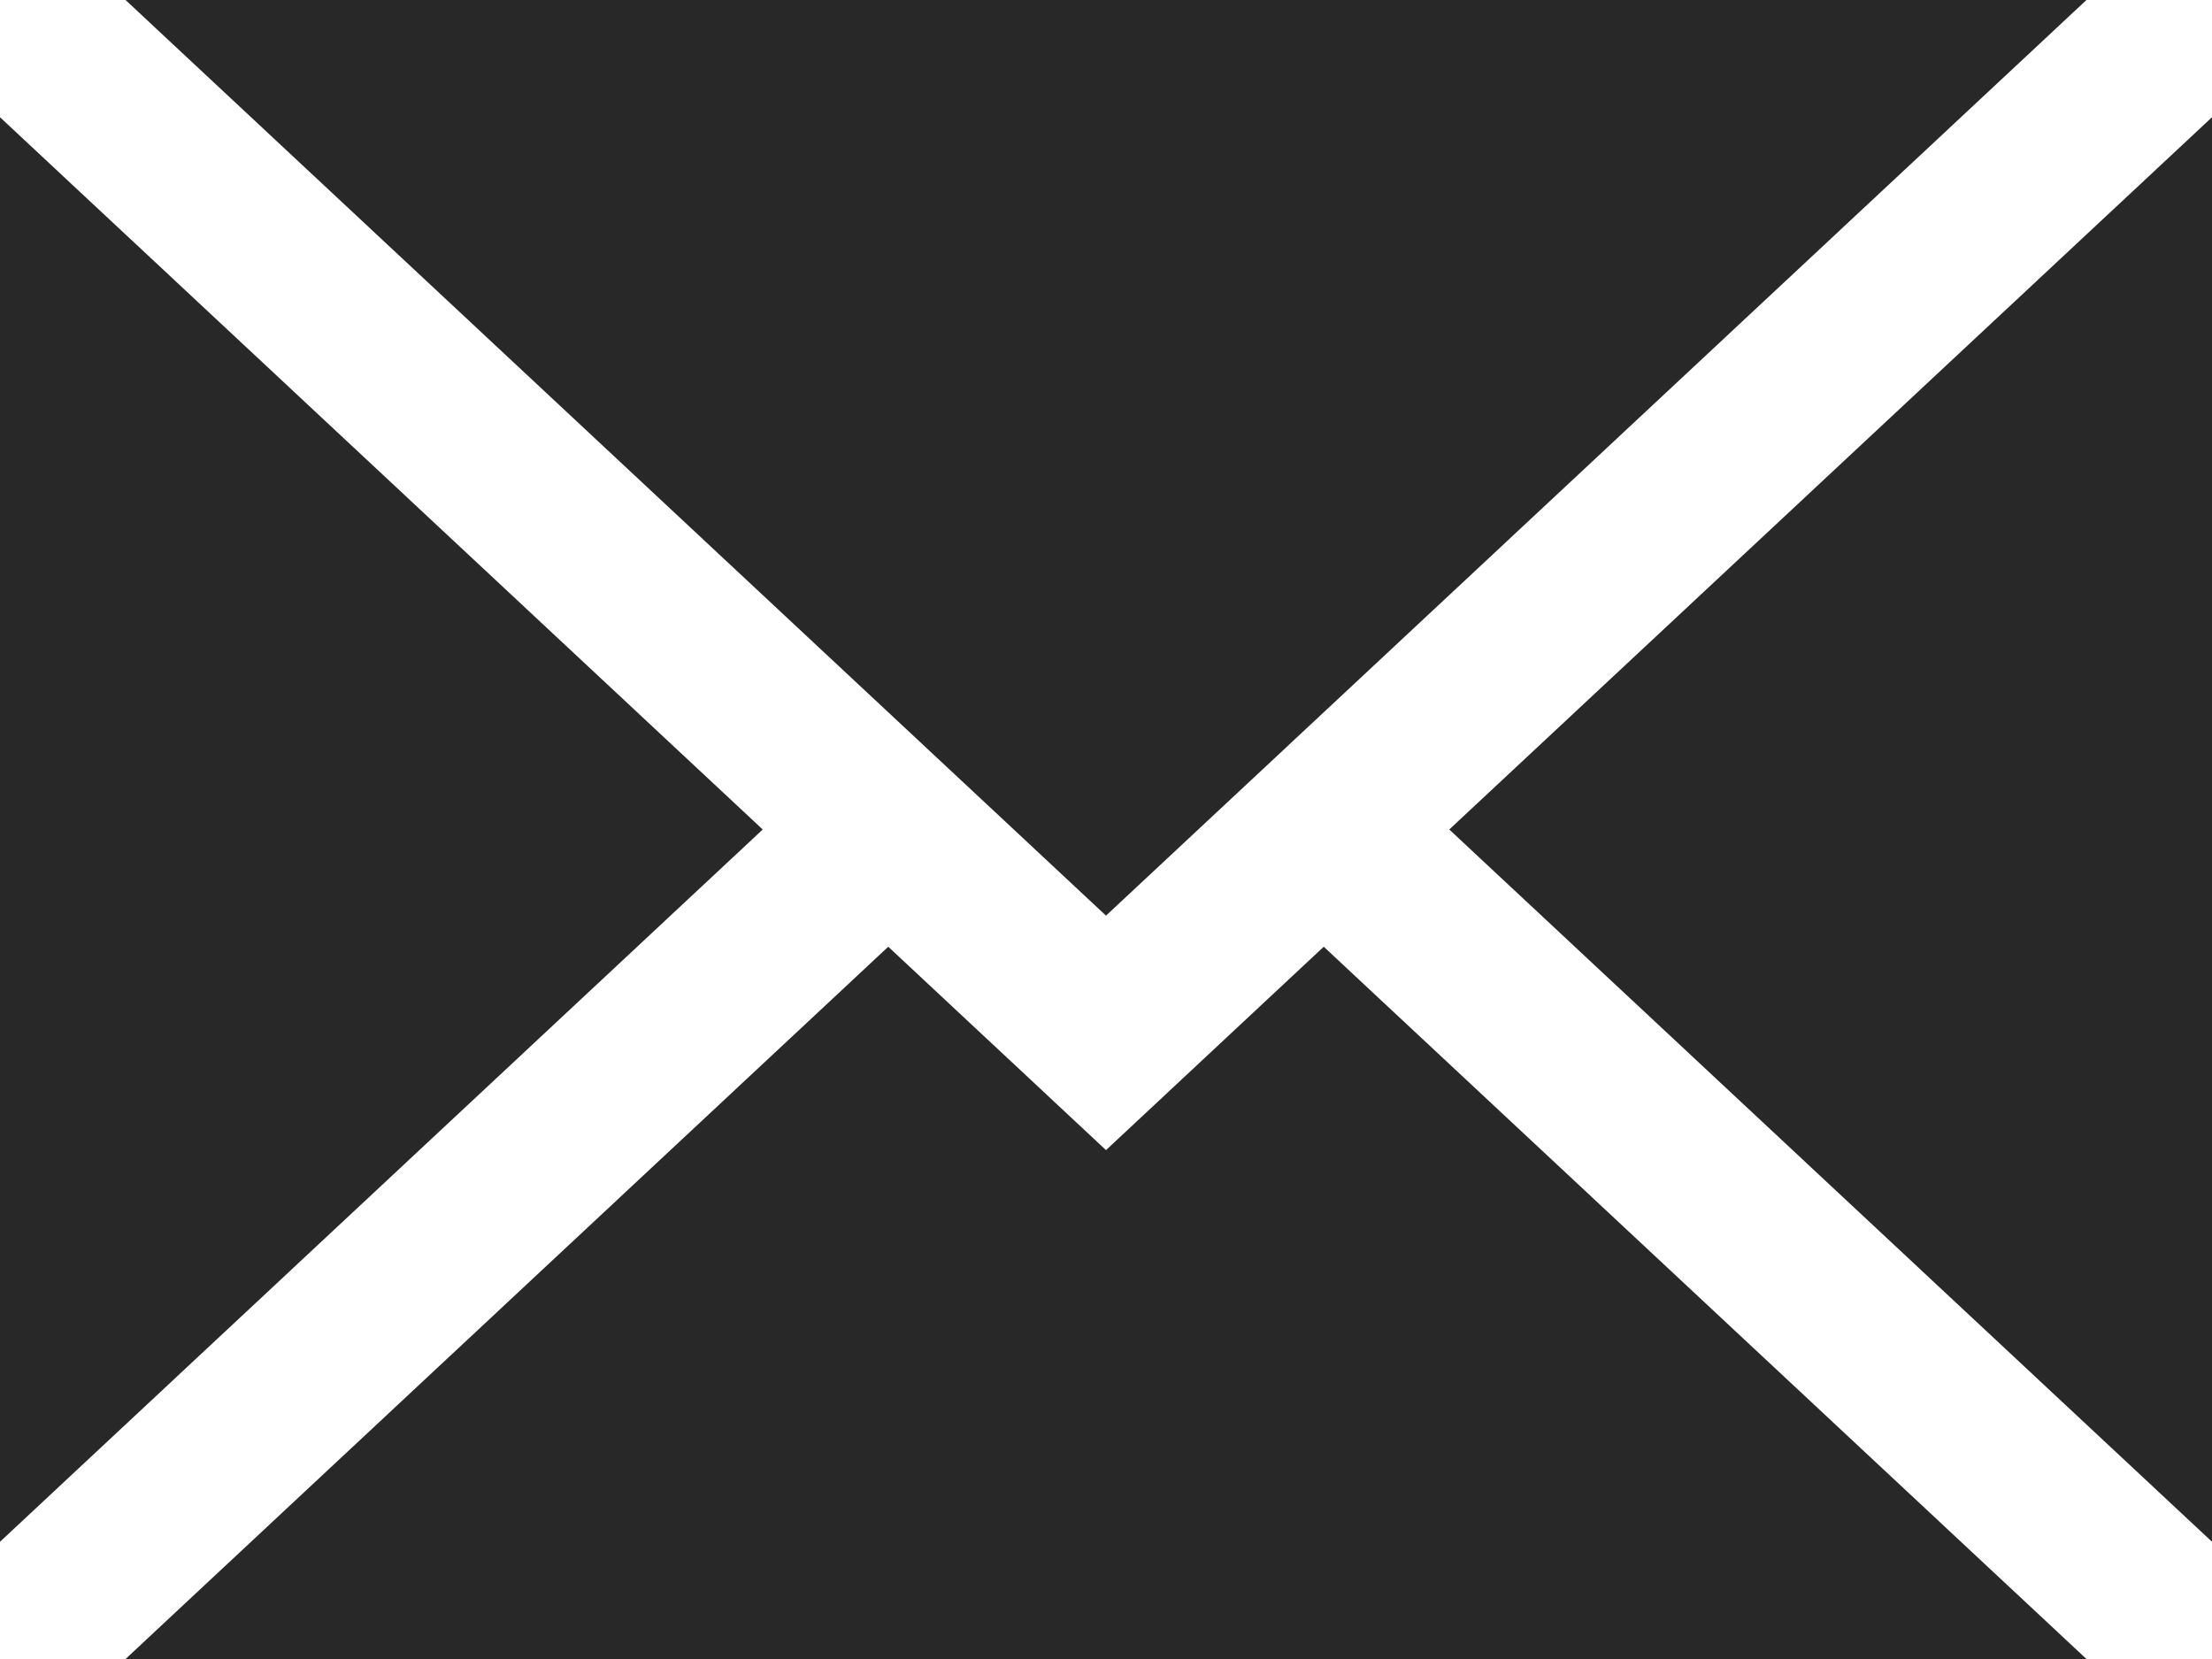
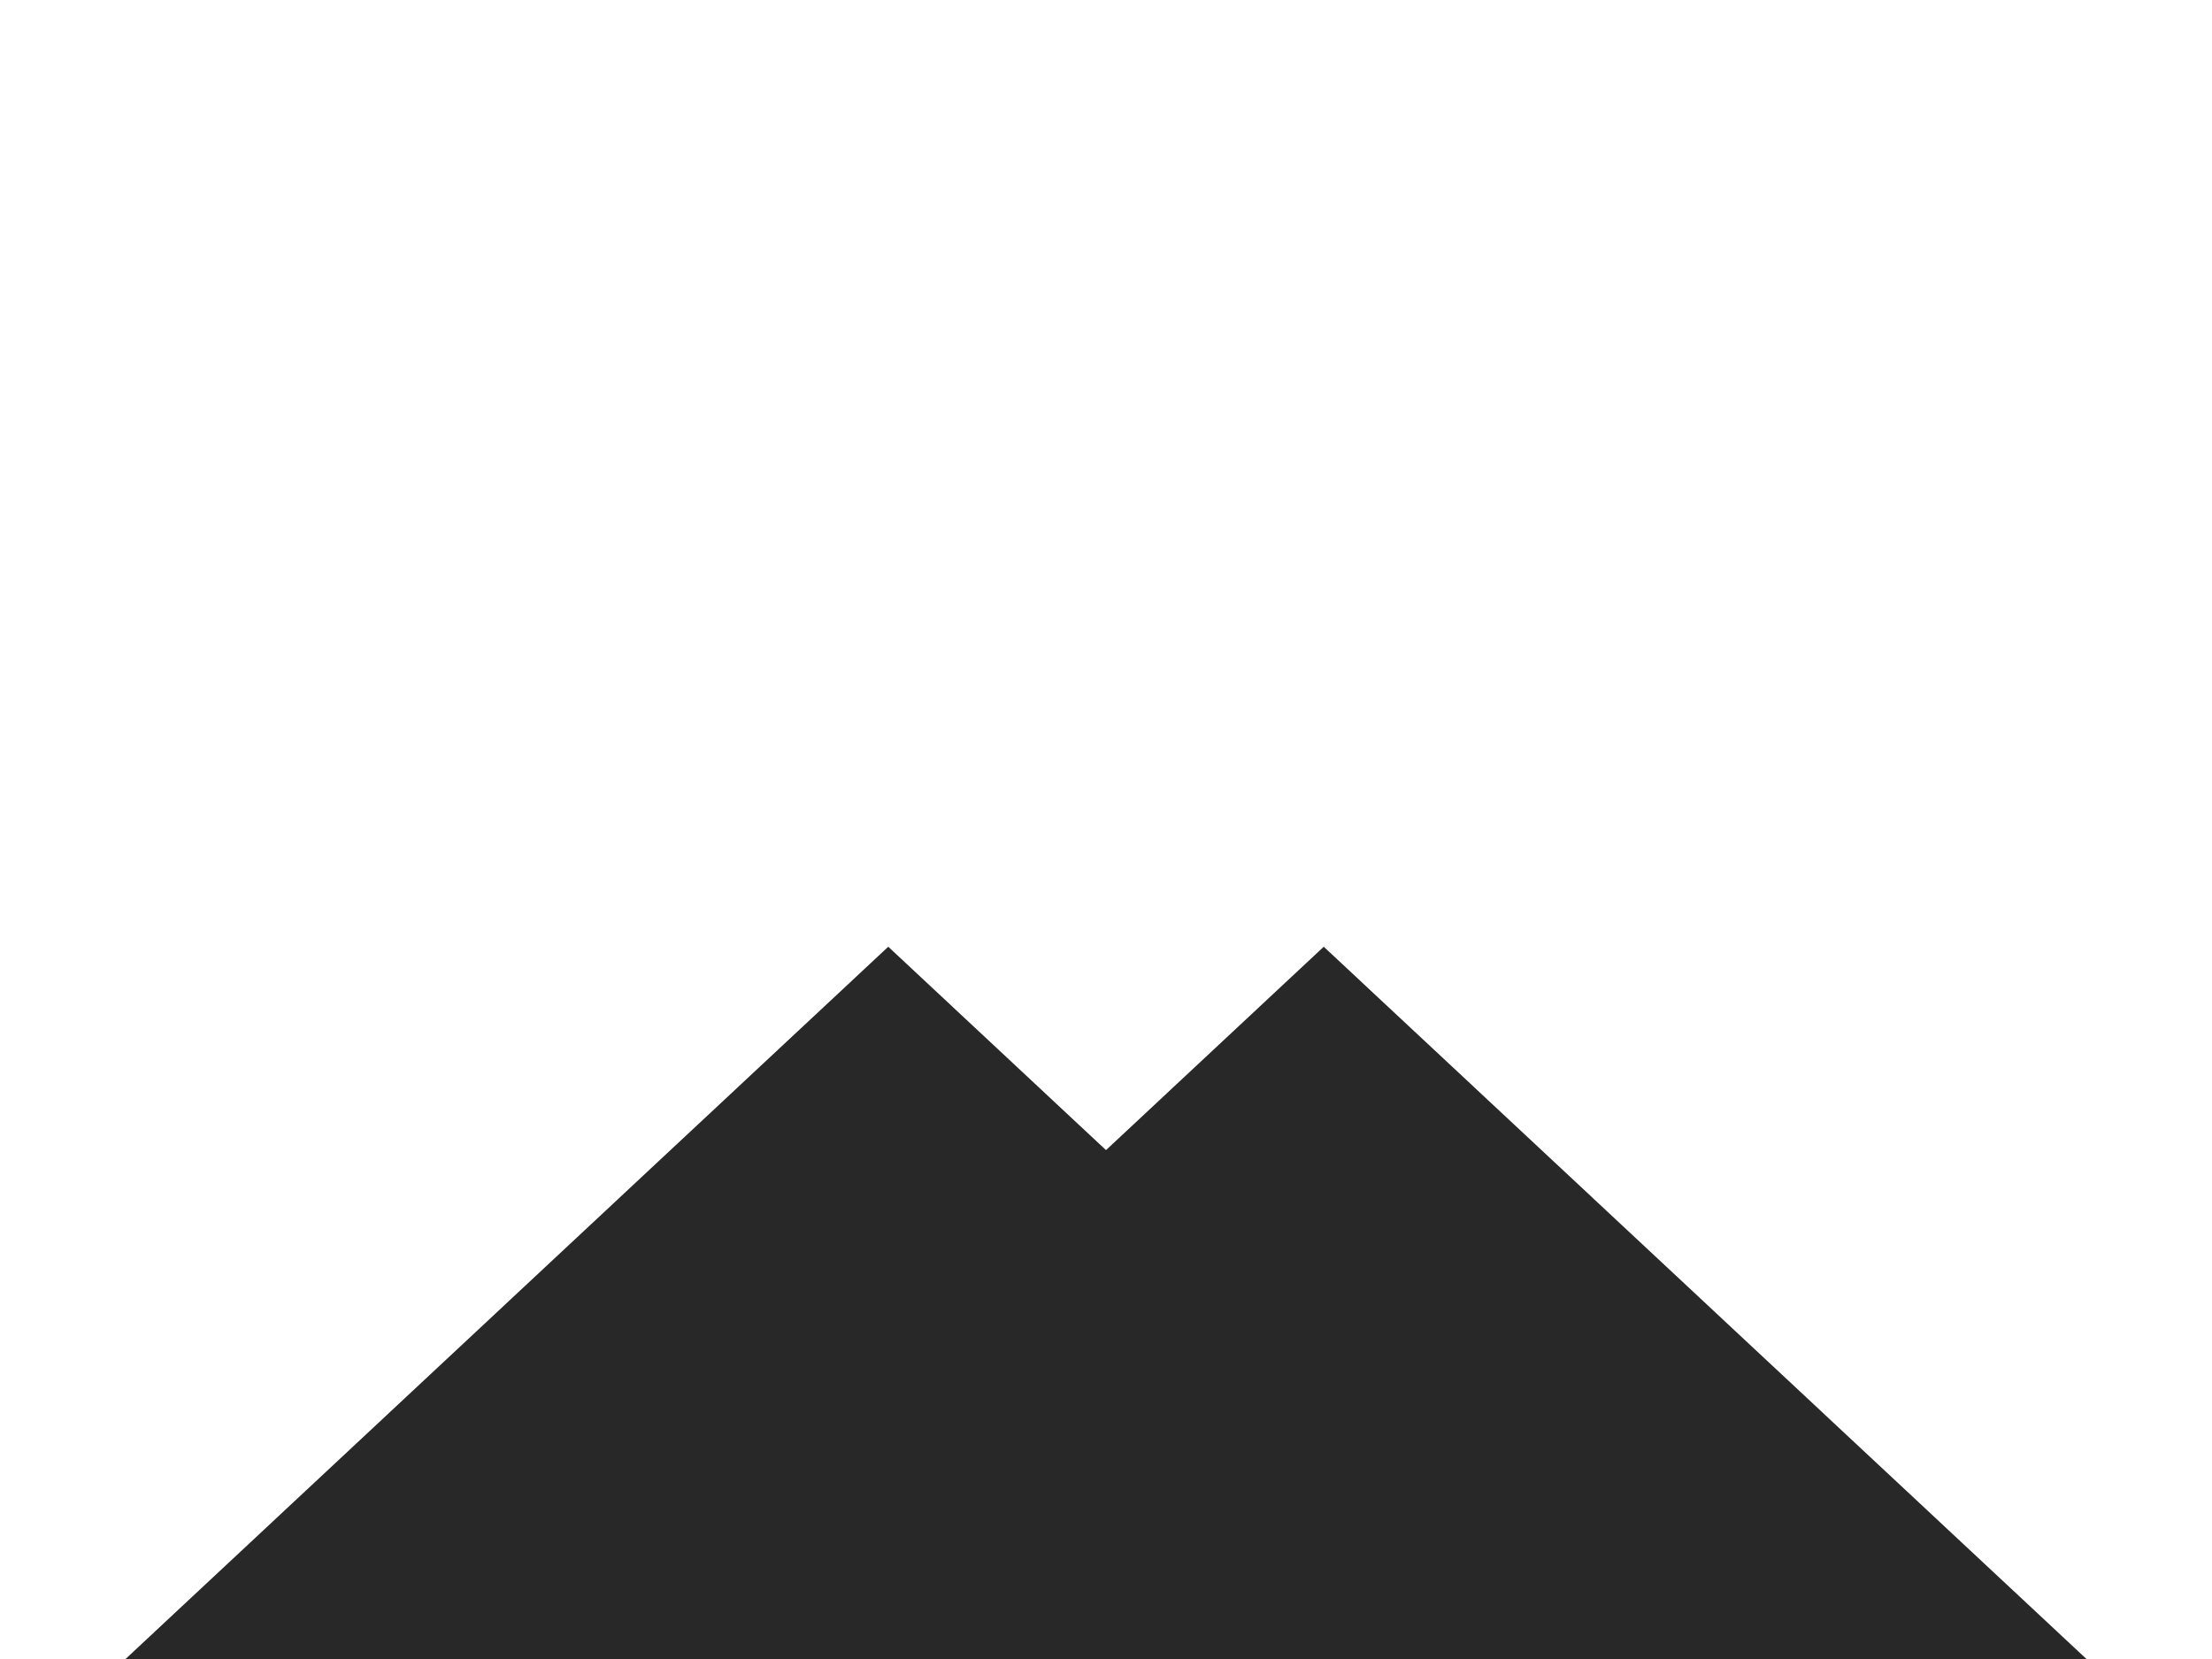
<svg xmlns="http://www.w3.org/2000/svg" width="16" height="12" viewBox="0 0 16 12" fill="none">
-   <path d="M16 11.152V0.848L10.483 6L16 11.152Z" fill="#282828" />
  <path d="M8 8.319L6.425 6.848L0.908 12H15.092L9.575 6.848L8 8.319Z" fill="#282828" />
-   <path d="M15.092 0H0.908L8 6.623L15.092 0Z" fill="#282828" />
-   <path d="M0 0.848V11.152L5.517 6L0 0.848Z" fill="#282828" />
</svg>